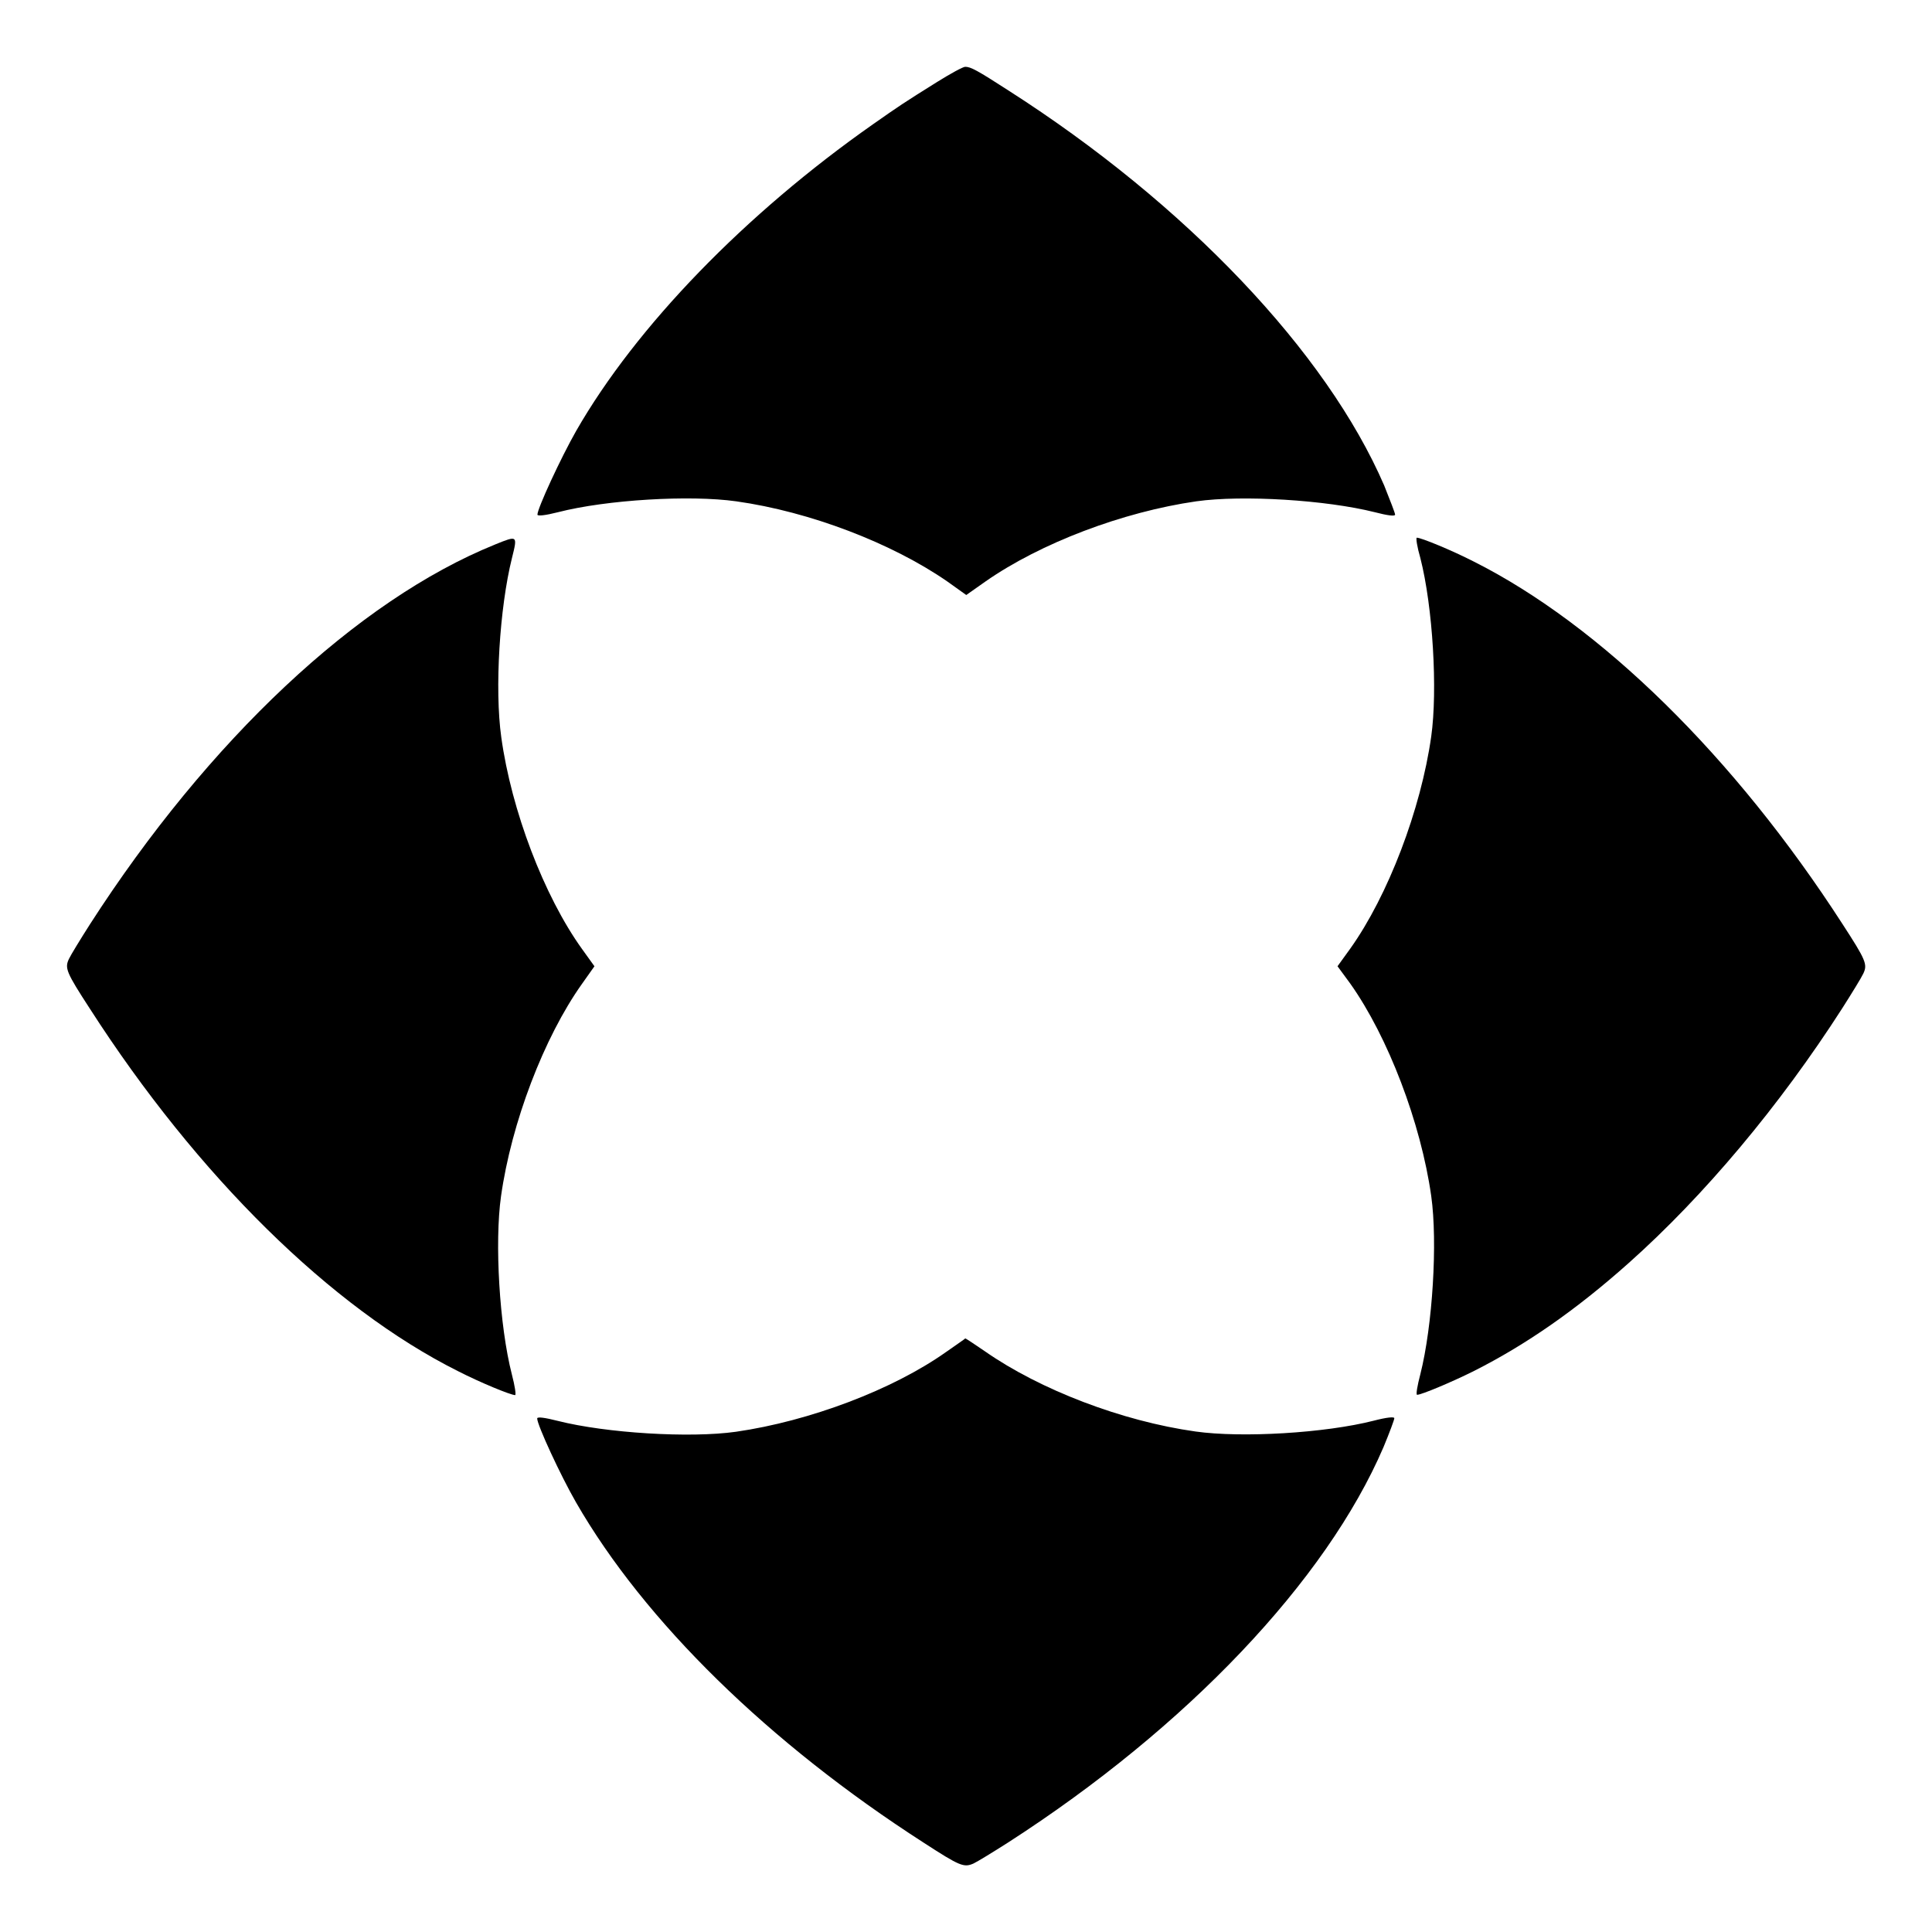
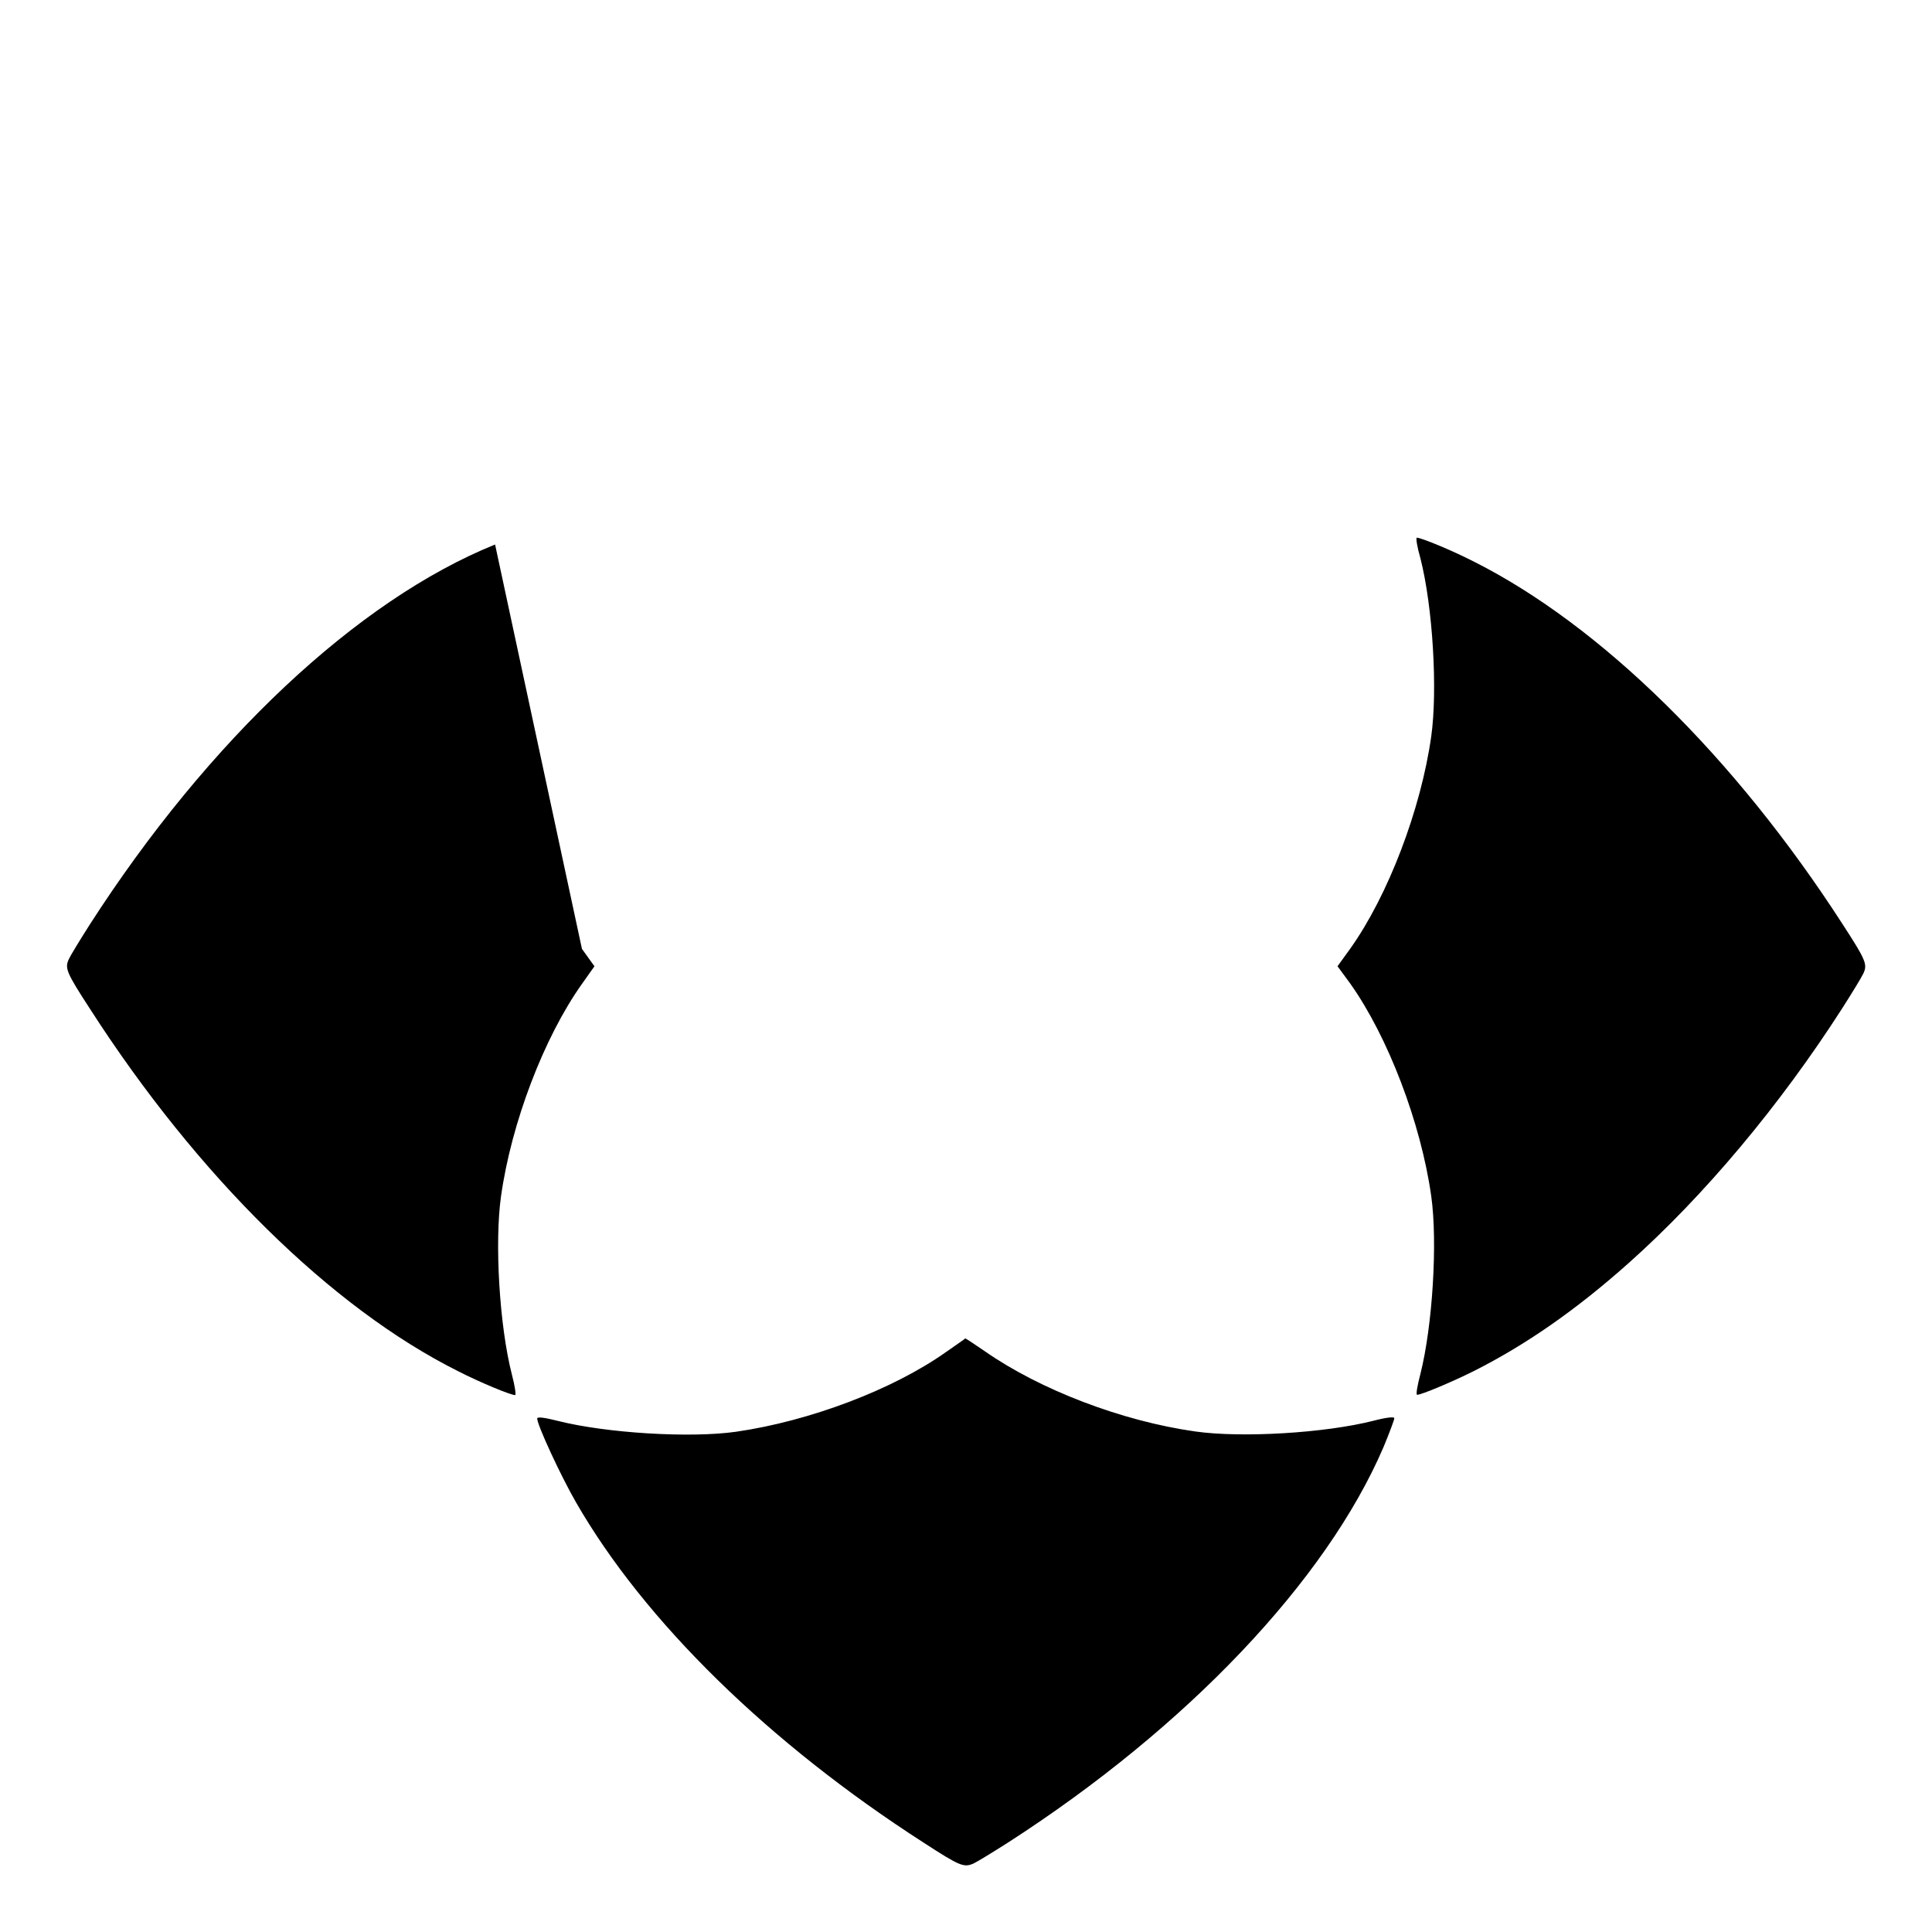
<svg xmlns="http://www.w3.org/2000/svg" fill="#000000" width="800px" height="800px" version="1.1" viewBox="144 144 512 512">
  <g>
-     <path d="m392.44 165.66c-9.211 5.758-10.148 6.406-17.129 11.301-33.754 23.68-62.688 53.477-78.594 81.184-4.102 7.199-10.293 20.586-10.293 22.238 0 0.434 2.086 0.215 5.469-0.648 12.883-3.312 34.98-4.606 47.215-2.879 19.504 2.734 41.242 11.082 55.922 21.23l5.039 3.598 5.109-3.598c14.539-10.148 36.348-18.426 55.852-21.23 12.234-1.727 34.402-0.359 47.285 2.879 3.312 0.863 5.398 1.152 5.398 0.648 0-0.434-1.367-3.887-2.879-7.699-15.258-35.34-52.539-74.637-99.609-104.72-8.348-5.398-10.004-6.262-11.445-6.262-0.574 0-3.887 1.801-7.34 3.961z" />
-     <path d="m275.2 288.3c-36.492 14.754-76.004 51.891-107.39 100.69-2.519 3.957-5.039 8.062-5.543 9.141-1.152 2.445-0.719 3.527 5.543 13.172 28.5 44.336 64.055 79.312 97.594 96.082 5.902 3.023 13.961 6.332 15.113 6.332 0.289 0-0.07-2.445-0.863-5.469-3.312-12.883-4.606-34.98-2.879-47.215 2.734-19.434 11.371-42.105 21.449-56.281l3.312-4.68-3.312-4.606c-10.078-14.035-18.715-36.777-21.375-56.066-1.801-12.812-0.434-34.402 2.809-47.43 1.512-6.117 1.582-6.117-4.461-3.672z" />
+     <path d="m275.2 288.3c-36.492 14.754-76.004 51.891-107.39 100.69-2.519 3.957-5.039 8.062-5.543 9.141-1.152 2.445-0.719 3.527 5.543 13.172 28.5 44.336 64.055 79.312 97.594 96.082 5.902 3.023 13.961 6.332 15.113 6.332 0.289 0-0.07-2.445-0.863-5.469-3.312-12.883-4.606-34.98-2.879-47.215 2.734-19.434 11.371-42.105 21.449-56.281l3.312-4.68-3.312-4.606z" />
    <path d="m520.41 291.89c3.312 12.957 4.606 35.051 2.879 47.285-2.734 19.359-11.445 42.176-21.449 56.211l-3.383 4.68 3.383 4.606c10.004 14.105 18.715 36.922 21.449 56.281 1.727 12.234 0.359 34.402-2.879 47.215-0.793 3.023-1.223 5.469-0.863 5.469 1.152 0 9.211-3.383 15.113-6.332 13.676-6.91 26.988-16.121 41.023-28.645 19.938-17.777 39.945-41.602 56.57-67.512 2.519-3.957 5.039-8.062 5.543-9.141 1.152-2.445 0.719-3.527-5.543-13.172-28.574-44.262-64.055-79.094-97.668-96.008-5.902-3.023-13.961-6.332-15.113-6.332-0.289-0.004 0.074 2.445 0.938 5.394z" />
    <path d="m394.75 502.27c-14.105 10.004-36.203 18.352-55.707 21.16-12.234 1.727-34.402 0.359-47.215-2.879-3.383-0.863-5.469-1.152-5.469-0.648 0 1.727 6.191 15.113 10.293 22.238 18.137 31.523 51.172 63.84 92.125 90.184 9.645 6.262 10.652 6.621 13.172 5.543 1.078-0.504 5.184-3.023 9.141-5.543 47.504-30.59 84.352-69.453 99.539-104.79 1.582-3.816 2.879-7.269 2.879-7.699 0-0.434-2.086-0.215-5.398 0.648-12.957 3.312-35.051 4.606-47.285 2.879-19.504-2.734-41.242-11.082-55.777-21.23-2.734-1.871-5.109-3.453-5.254-3.453-0.008 0.137-2.309 1.648-5.043 3.594z" />
  </g>
</svg>